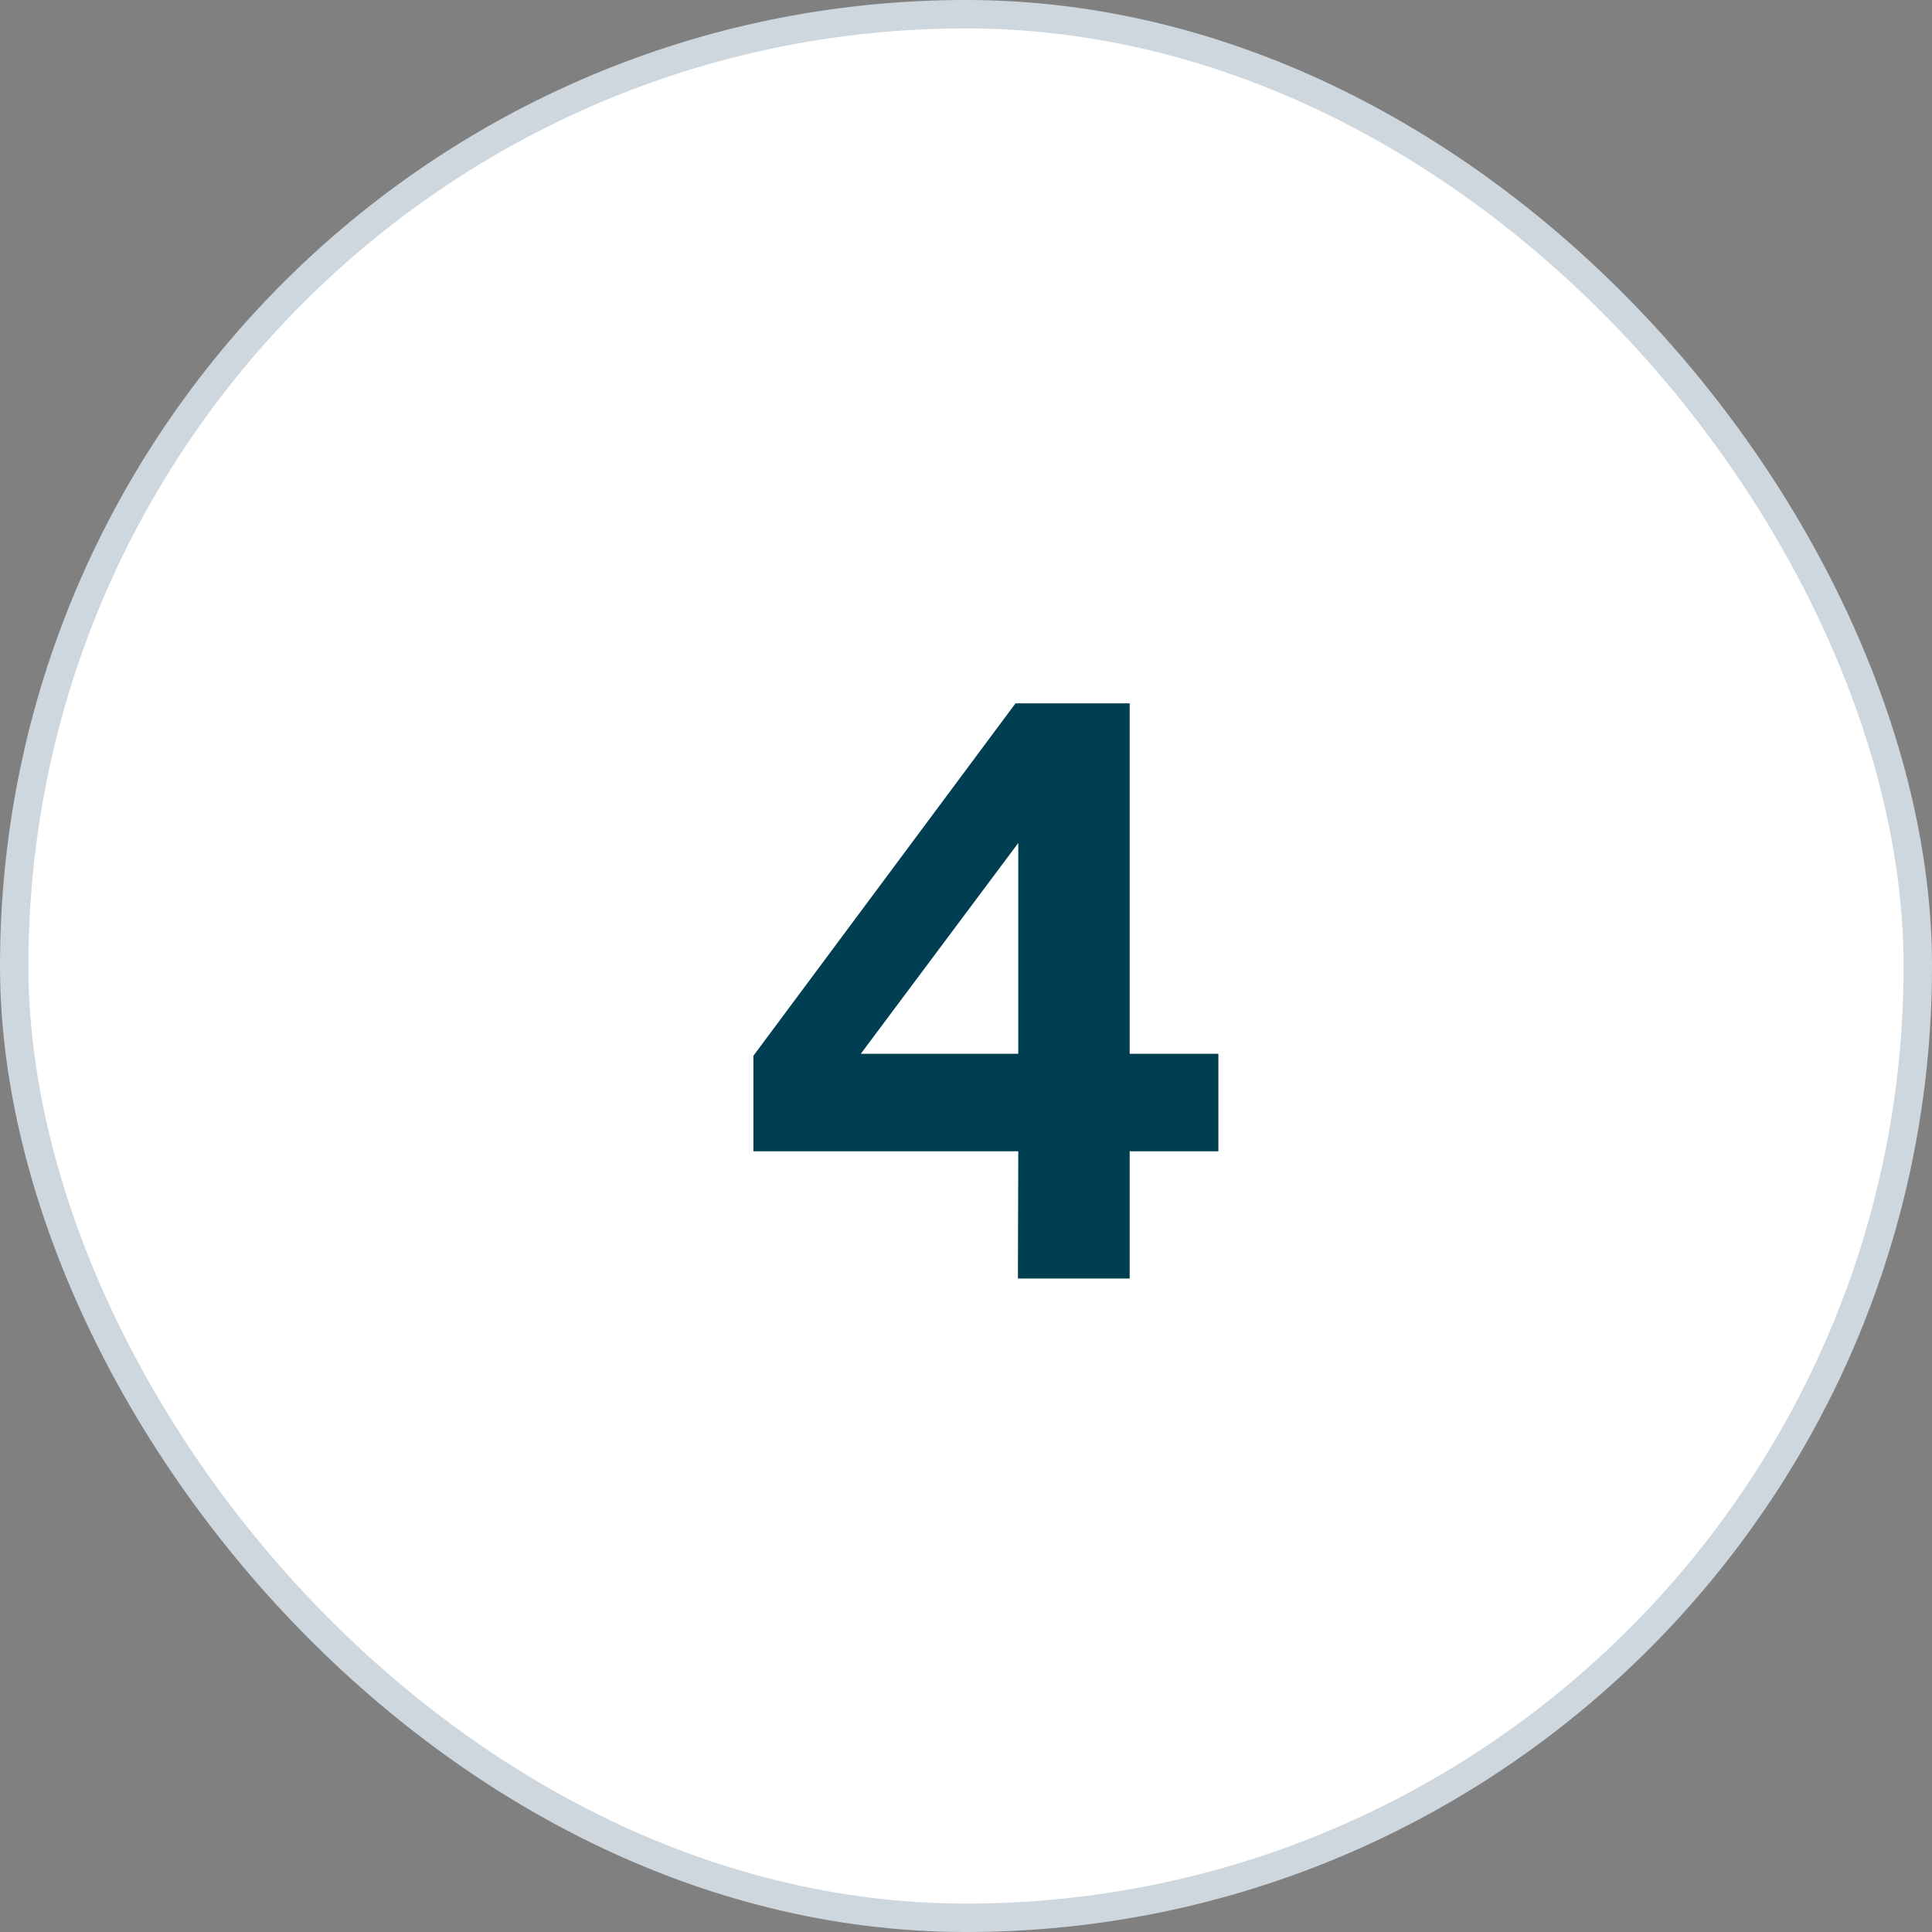
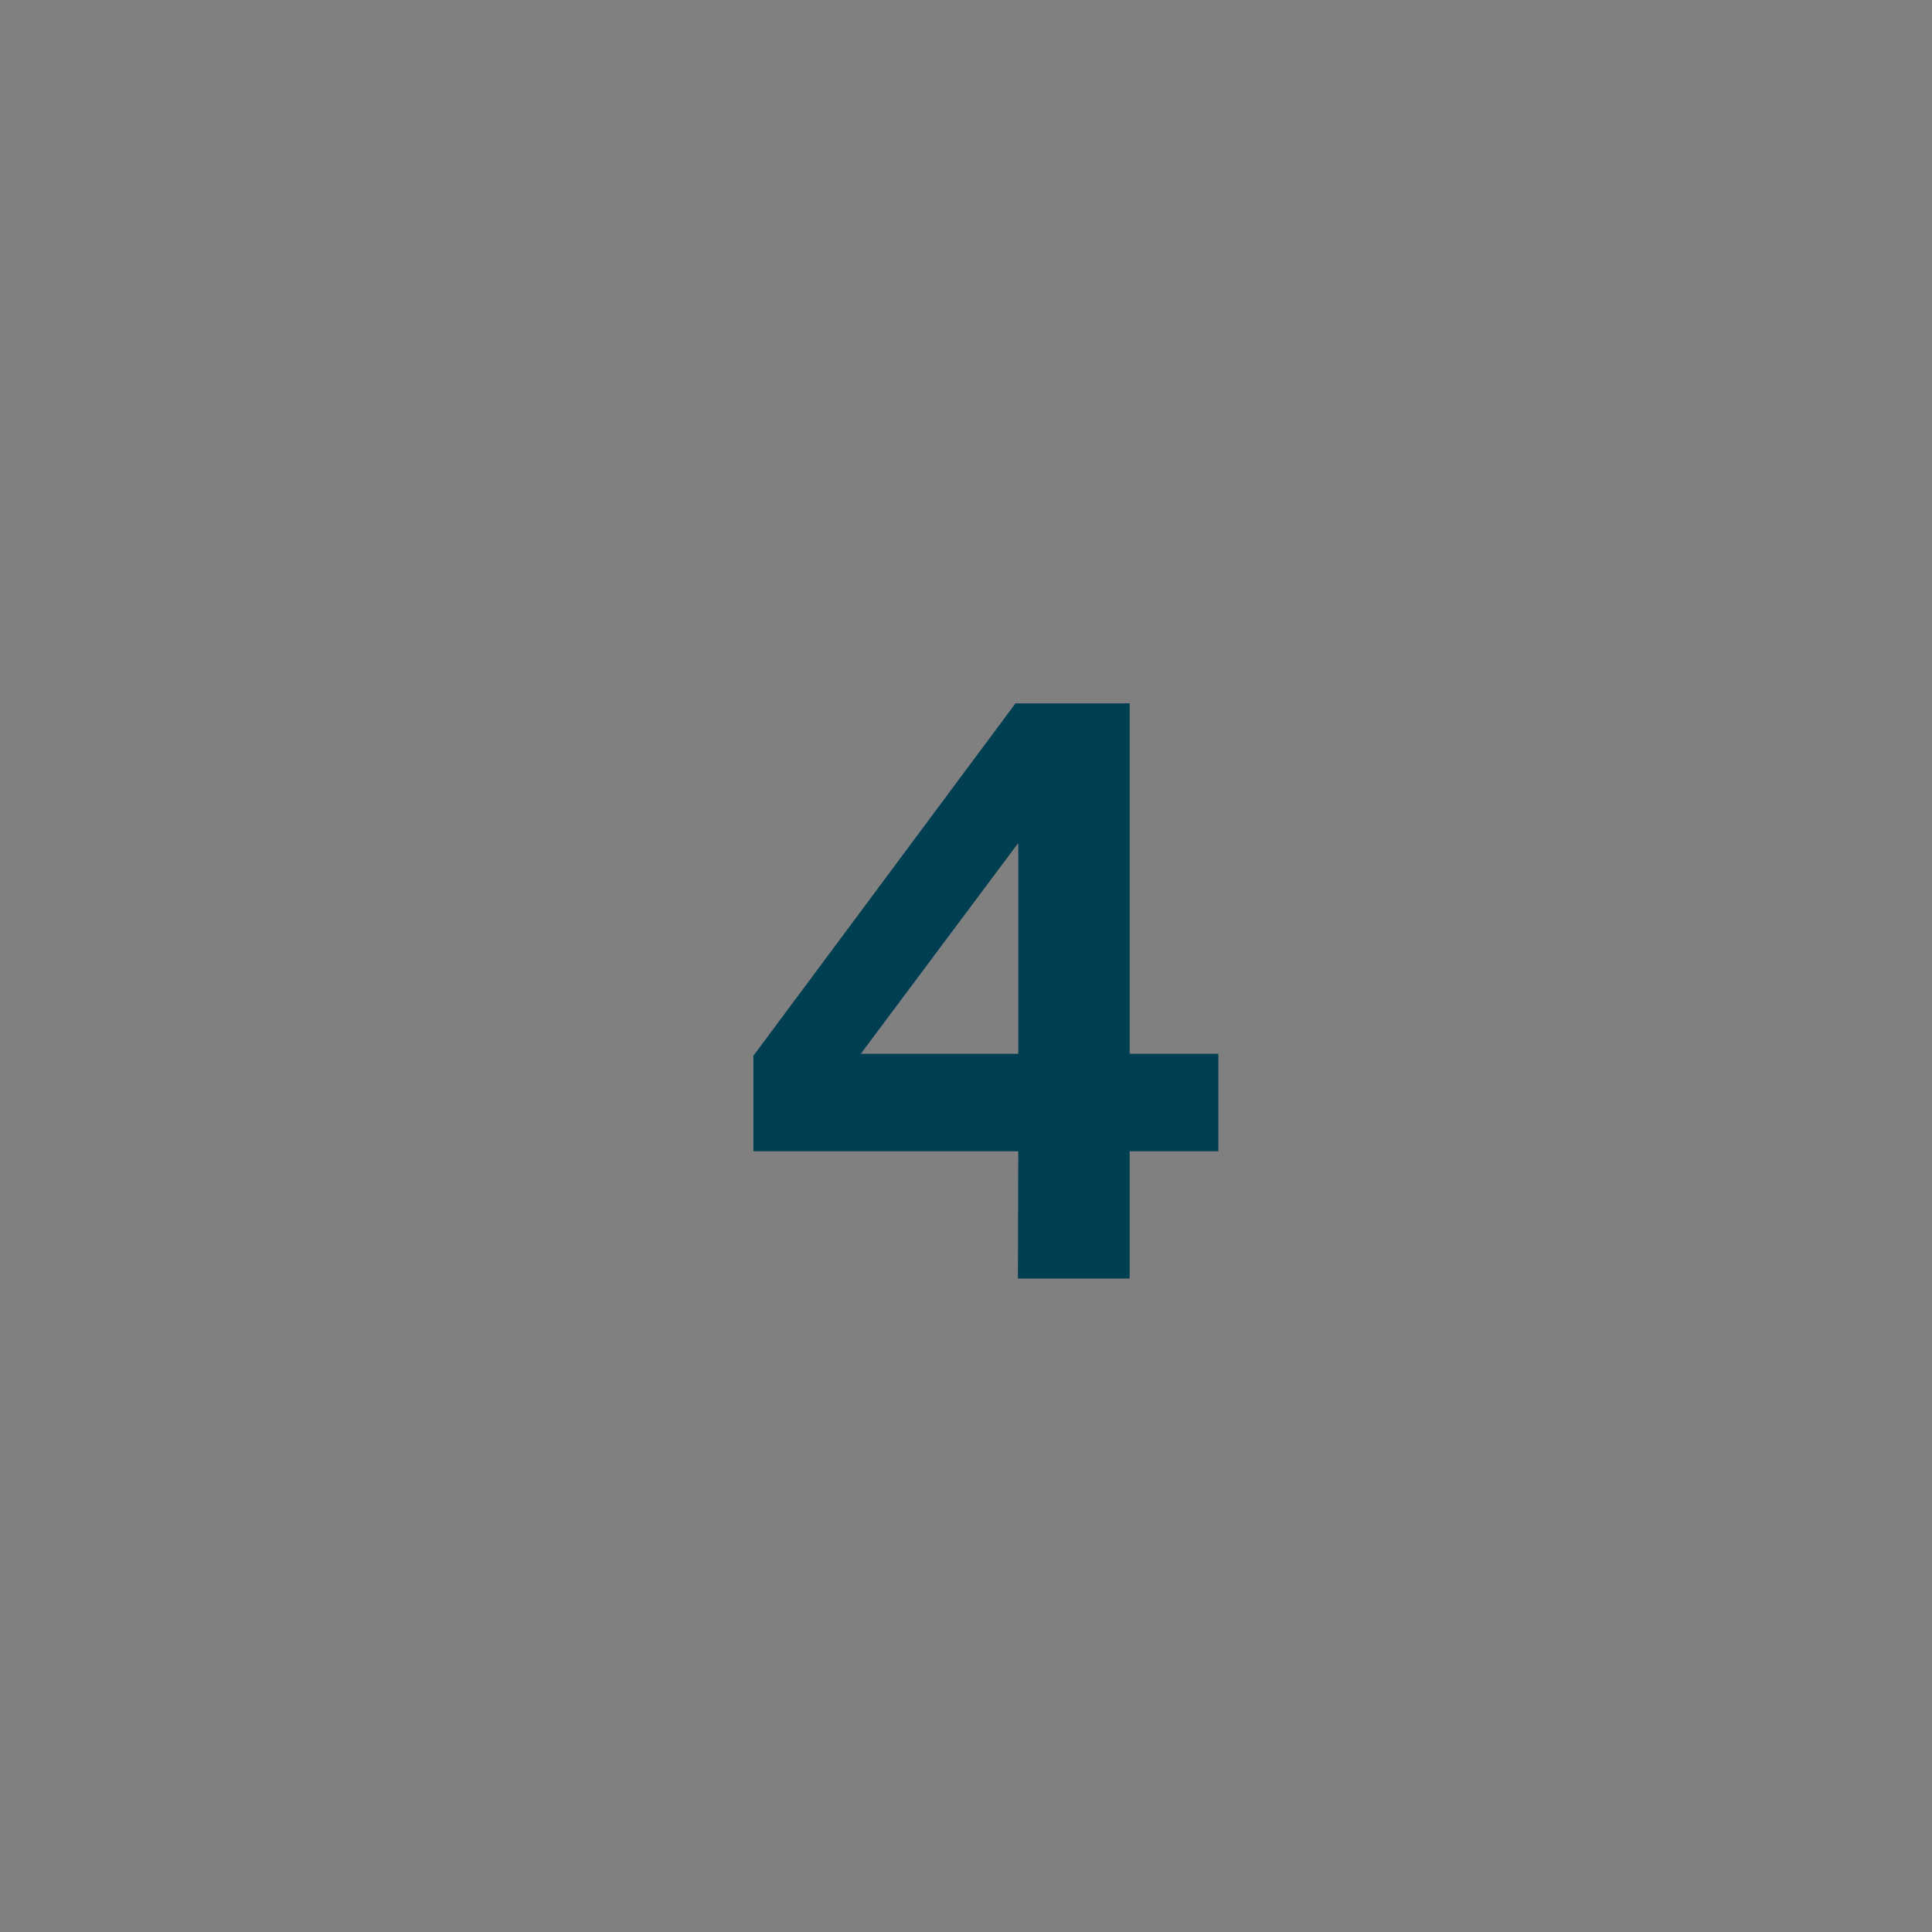
<svg xmlns="http://www.w3.org/2000/svg" width="68" height="68" viewBox="0 0 68 68" fill="none">
  <rect x="0" y="0" width="68" height="68" fill="#808080" stroke="none" />
-   <rect x="0.5" y="0.5" width="67" height="67" rx="33.5" fill="white" stroke="#CED7DE" />
  <path d="M35.742 24.756H39.761V37.09H42.883V40.52H39.761V45H35.827L35.84 40.52H26.517V37.16L35.742 24.756ZM30.297 37.09H35.84V29.67L30.297 37.09Z" fill="#003E52" />
</svg>